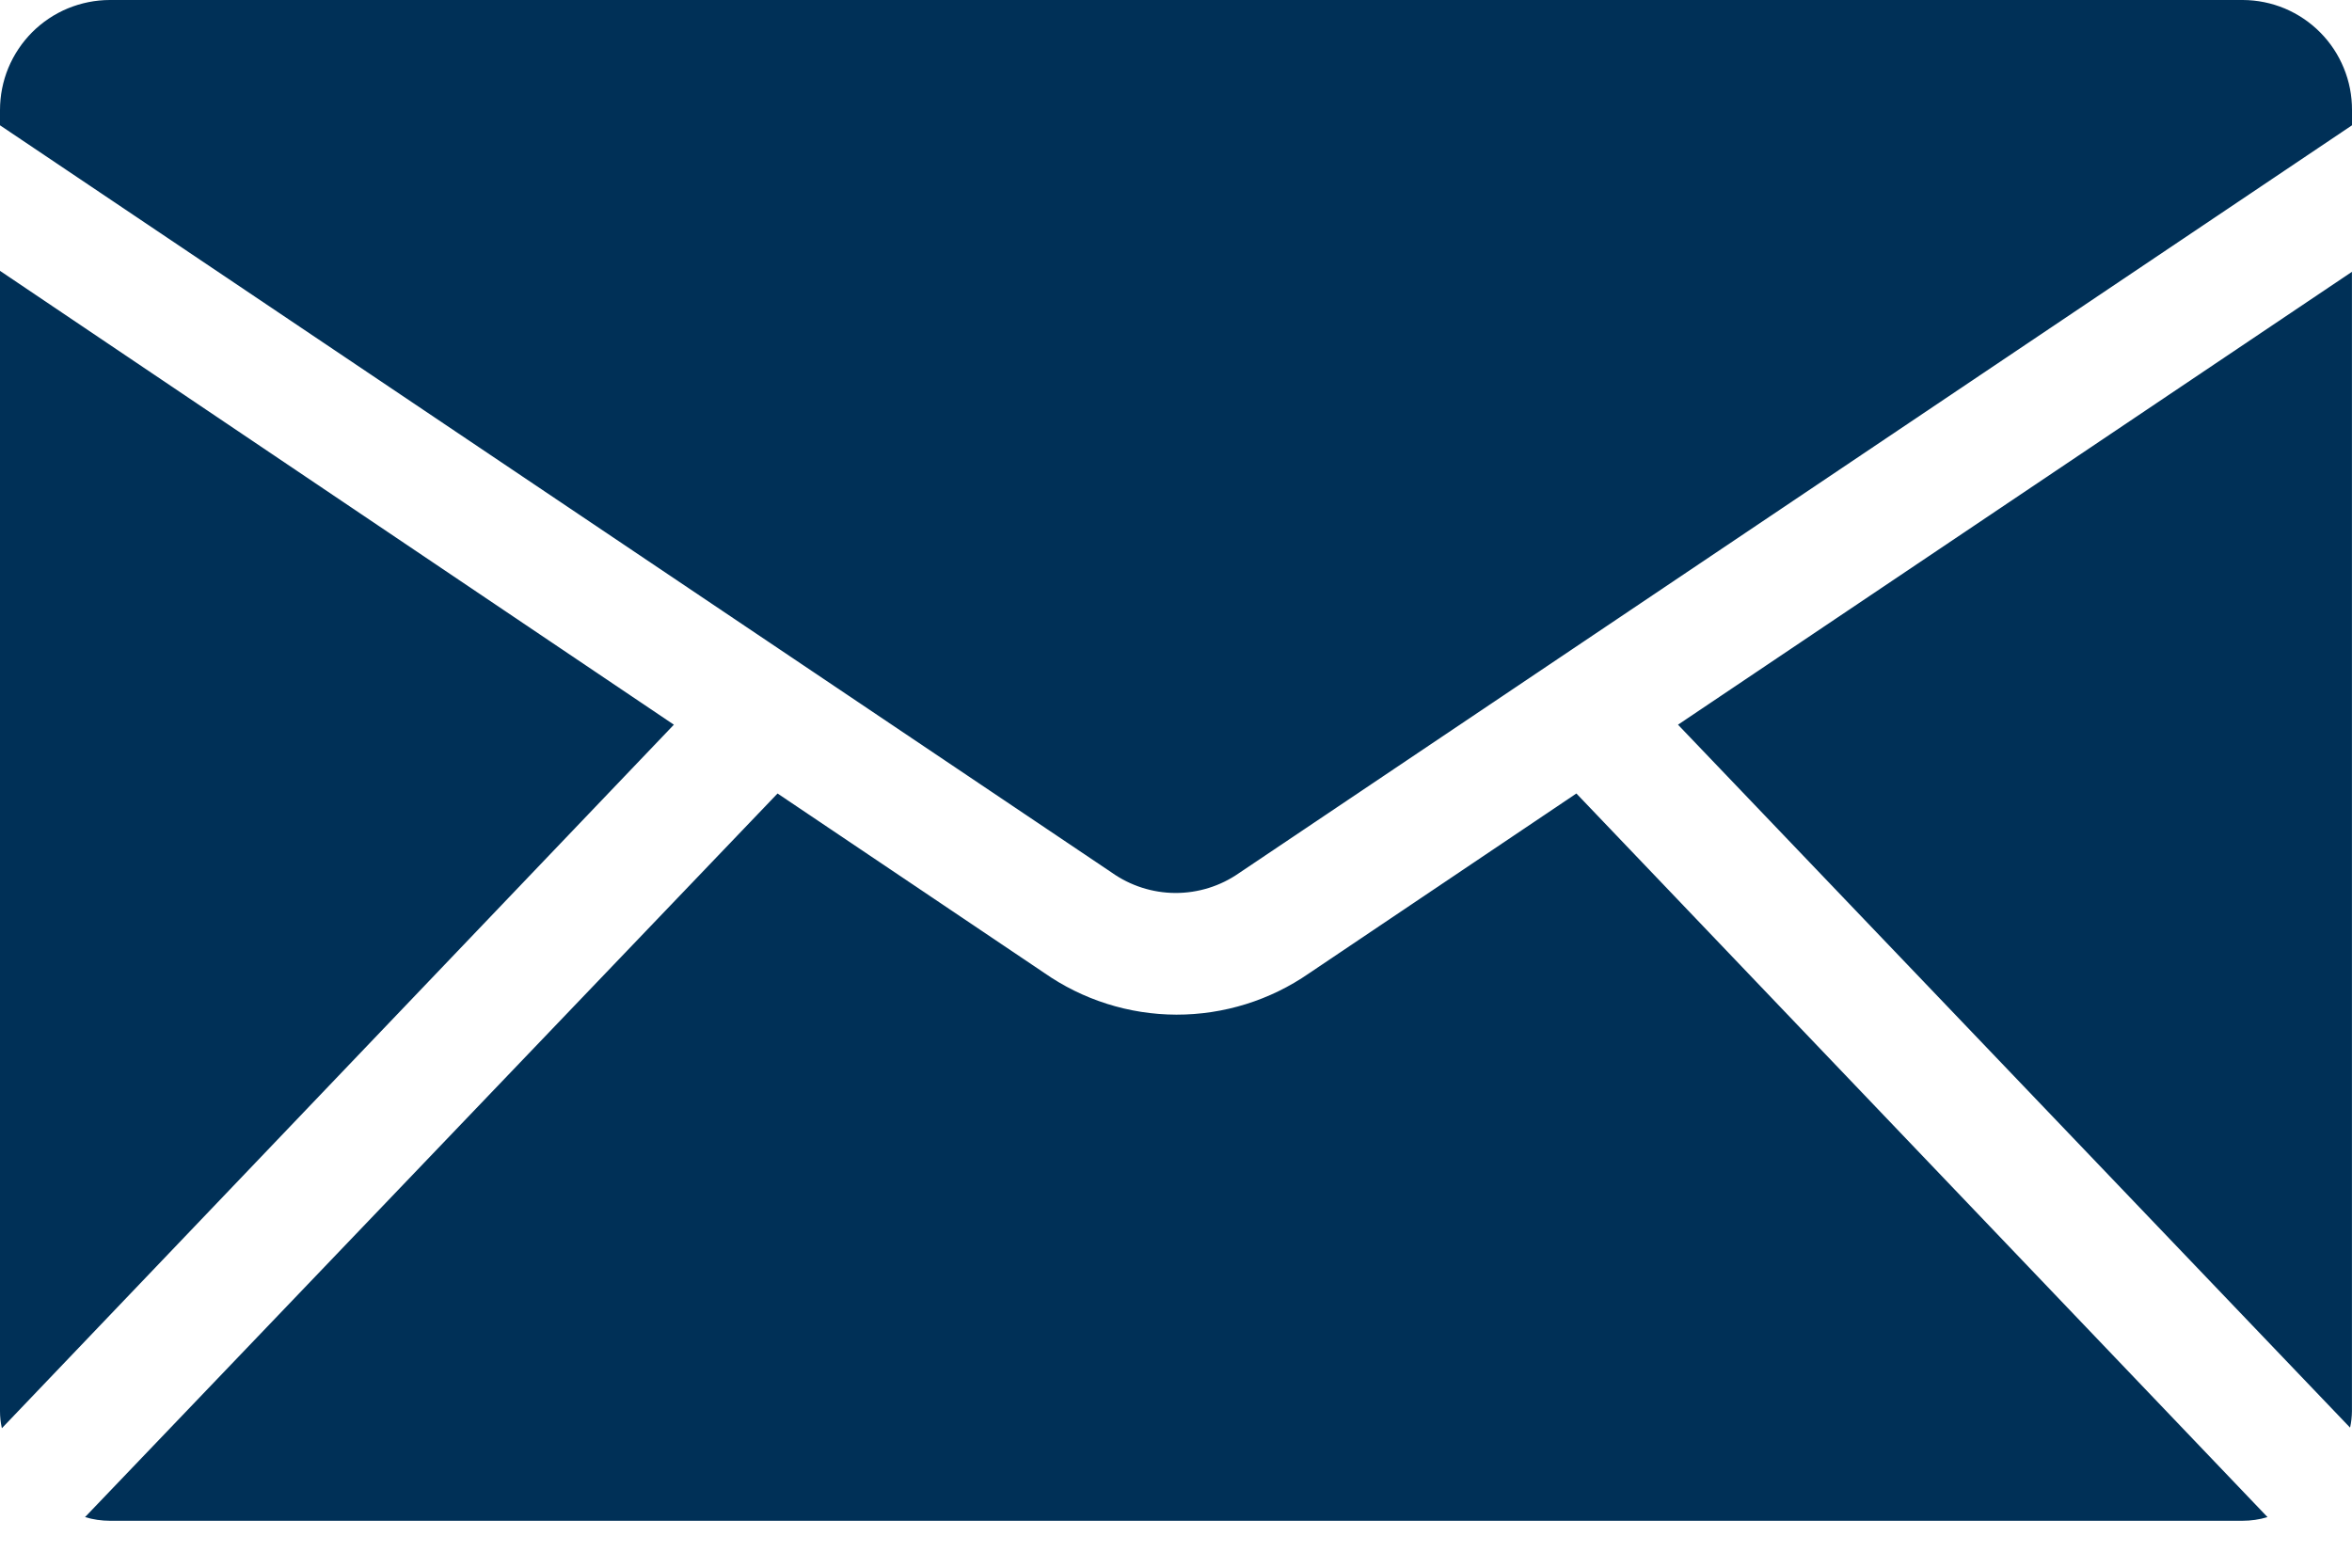
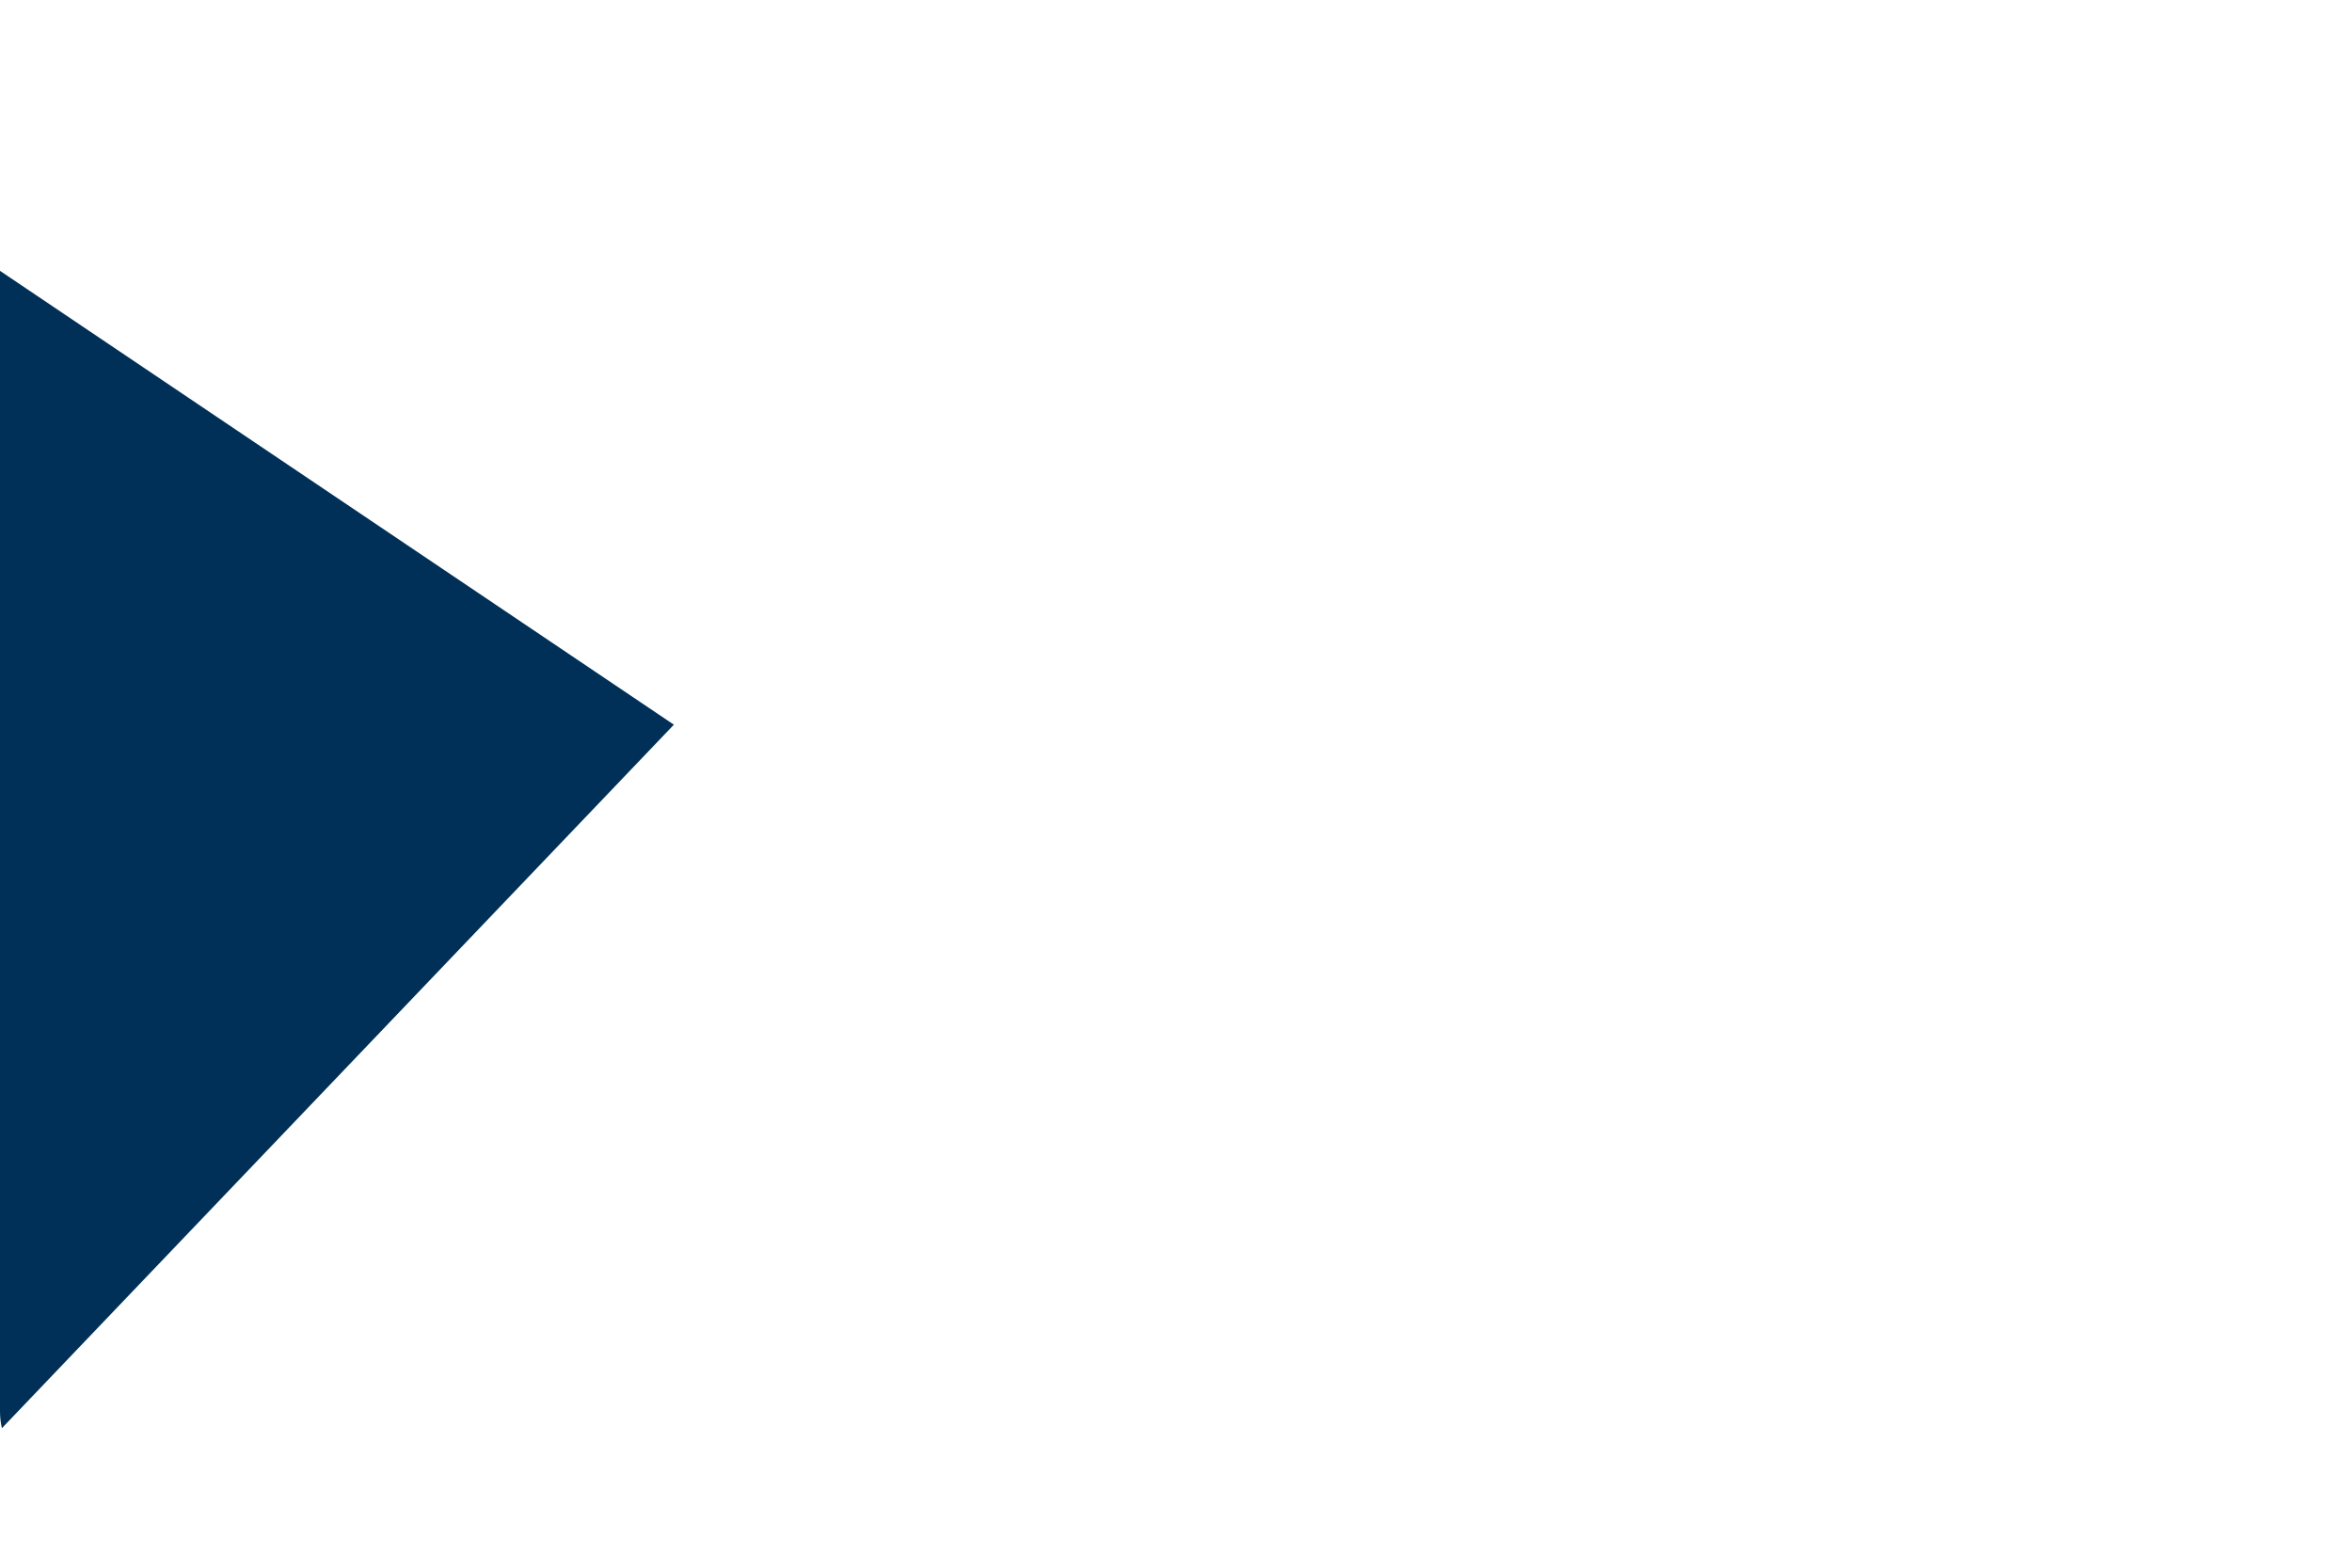
<svg xmlns="http://www.w3.org/2000/svg" width="39" height="26" viewBox="0 0 39 26" fill="none">
-   <path d="M38.999 4.508V23.407C38.998 23.497 38.988 23.588 38.968 23.677L27.824 12.019L38.999 4.508Z" fill="#003057" />
-   <path d="M37.599 25.161C37.465 25.202 37.325 25.222 37.185 25.222H1.824C1.683 25.222 1.544 25.202 1.41 25.161L12.893 13.16L17.31 16.132C17.954 16.583 18.721 16.826 19.507 16.828C20.293 16.829 21.061 16.59 21.707 16.142L26.139 13.16L37.599 25.161Z" fill="#003057" />
  <path d="M11.174 12.019L0.031 23.687C0.01 23.594 -0 23.499 5.50324e-06 23.404V4.492L11.174 12.019Z" fill="#003057" />
-   <path d="M39 1.825V2.078L20.544 14.481C20.234 14.697 19.866 14.811 19.488 14.81C19.111 14.808 18.743 14.69 18.435 14.472L5.00731e-07 2.078V1.825C-0 1.586 0.047 1.348 0.138 1.127C0.23 0.906 0.364 0.705 0.533 0.535C0.702 0.366 0.903 0.231 1.125 0.139C1.346 0.048 1.583 0 1.822 0H37.191C37.429 0.001 37.665 0.049 37.886 0.141C38.105 0.234 38.305 0.368 38.473 0.538C38.641 0.707 38.774 0.908 38.864 1.129C38.955 1.35 39.001 1.586 39 1.825Z" fill="#003057" />
</svg>